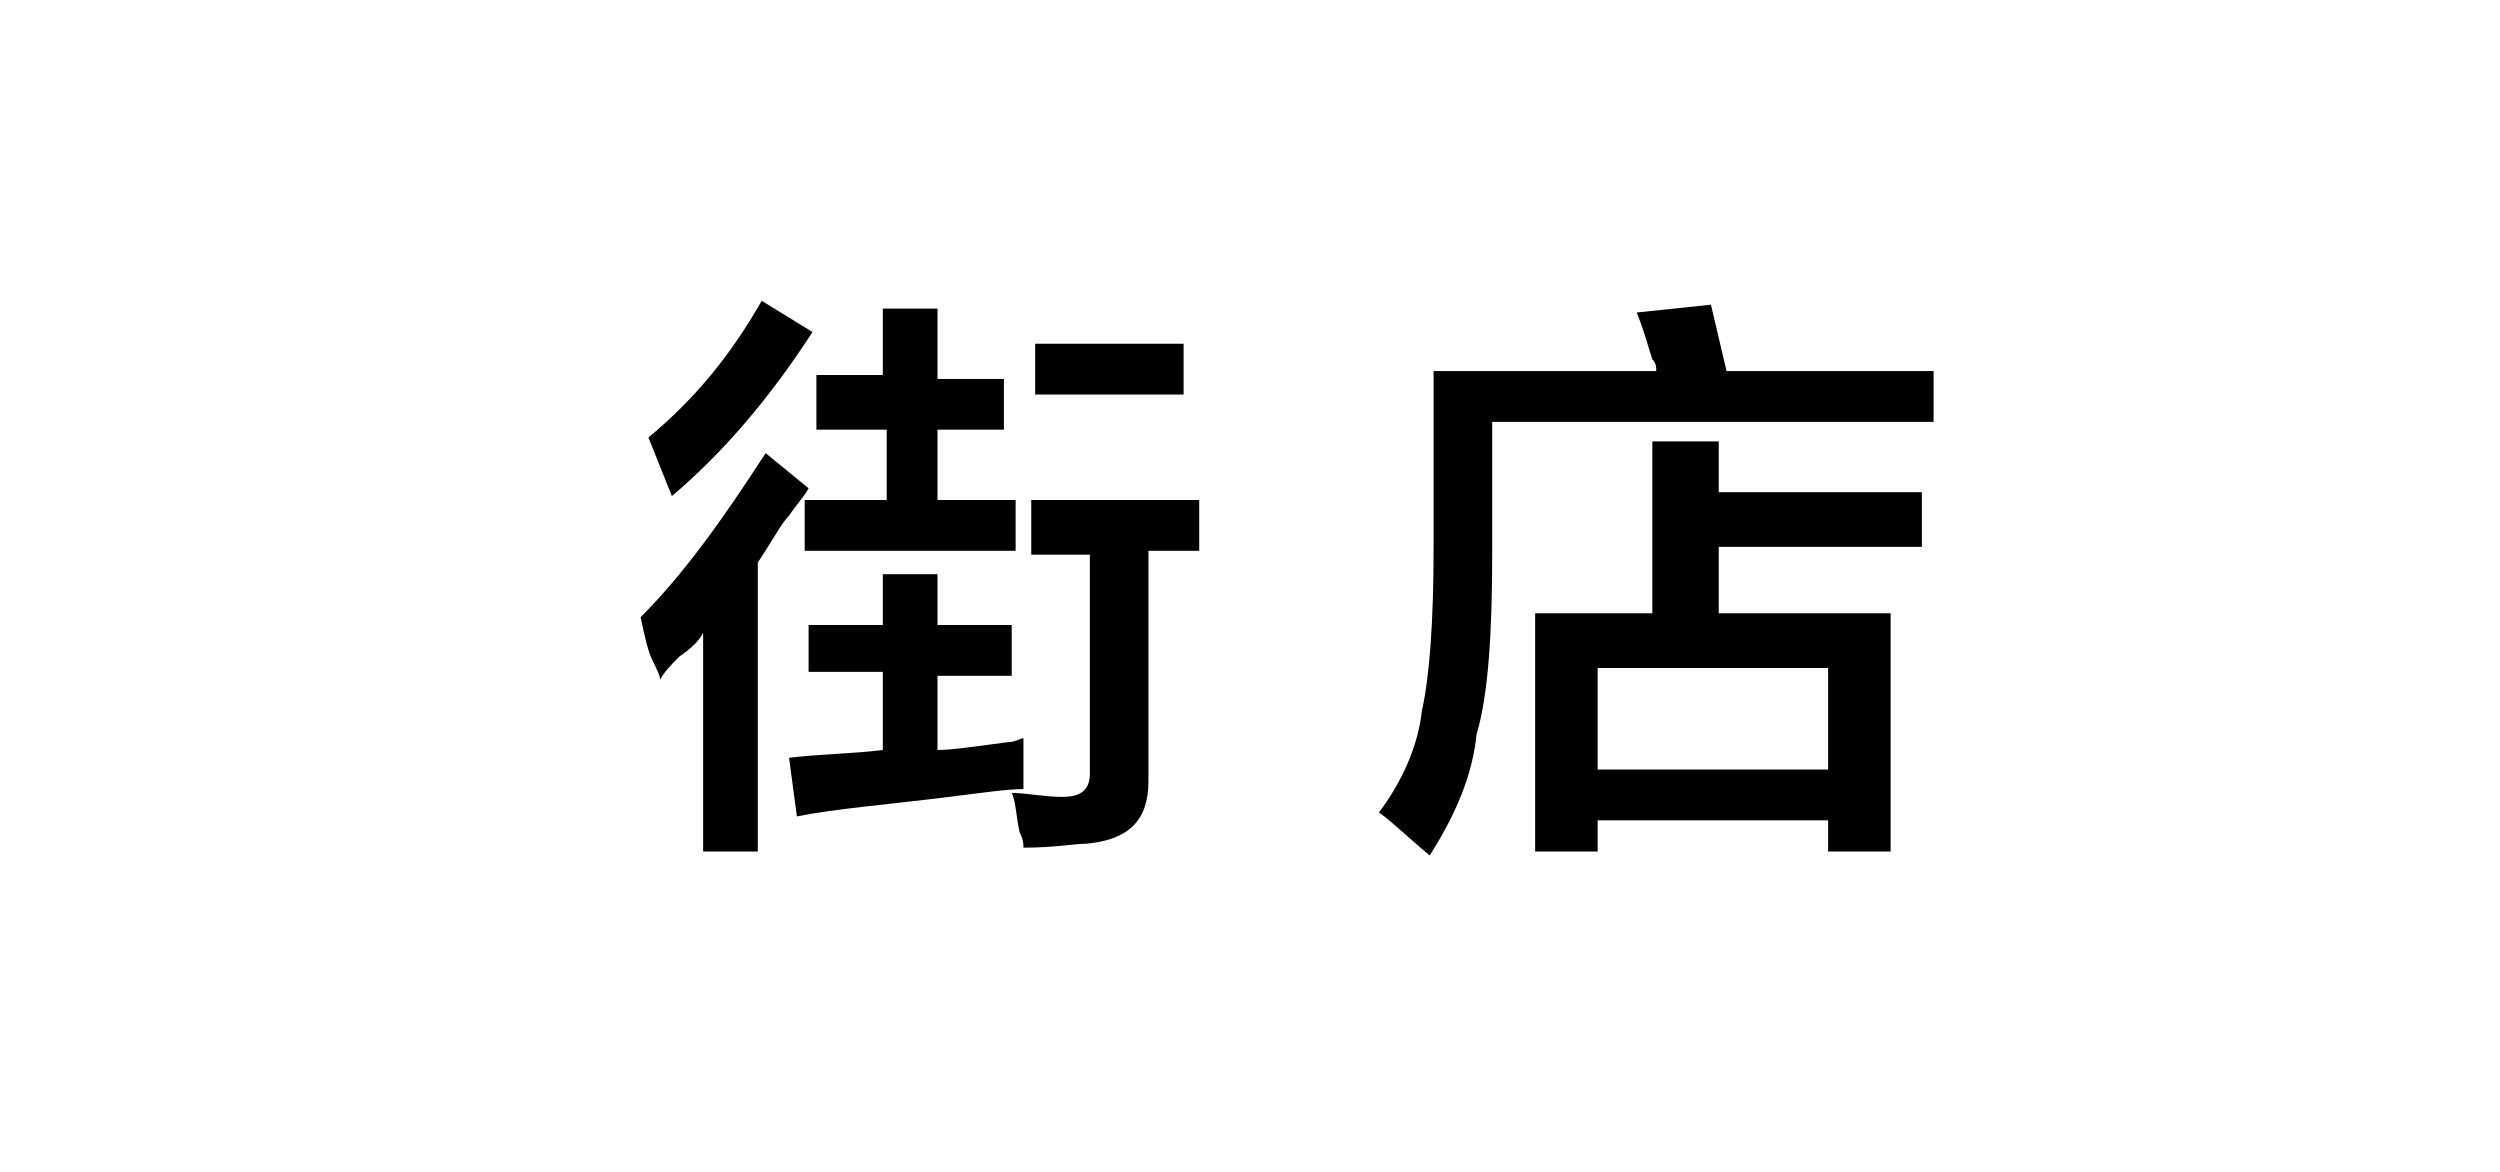
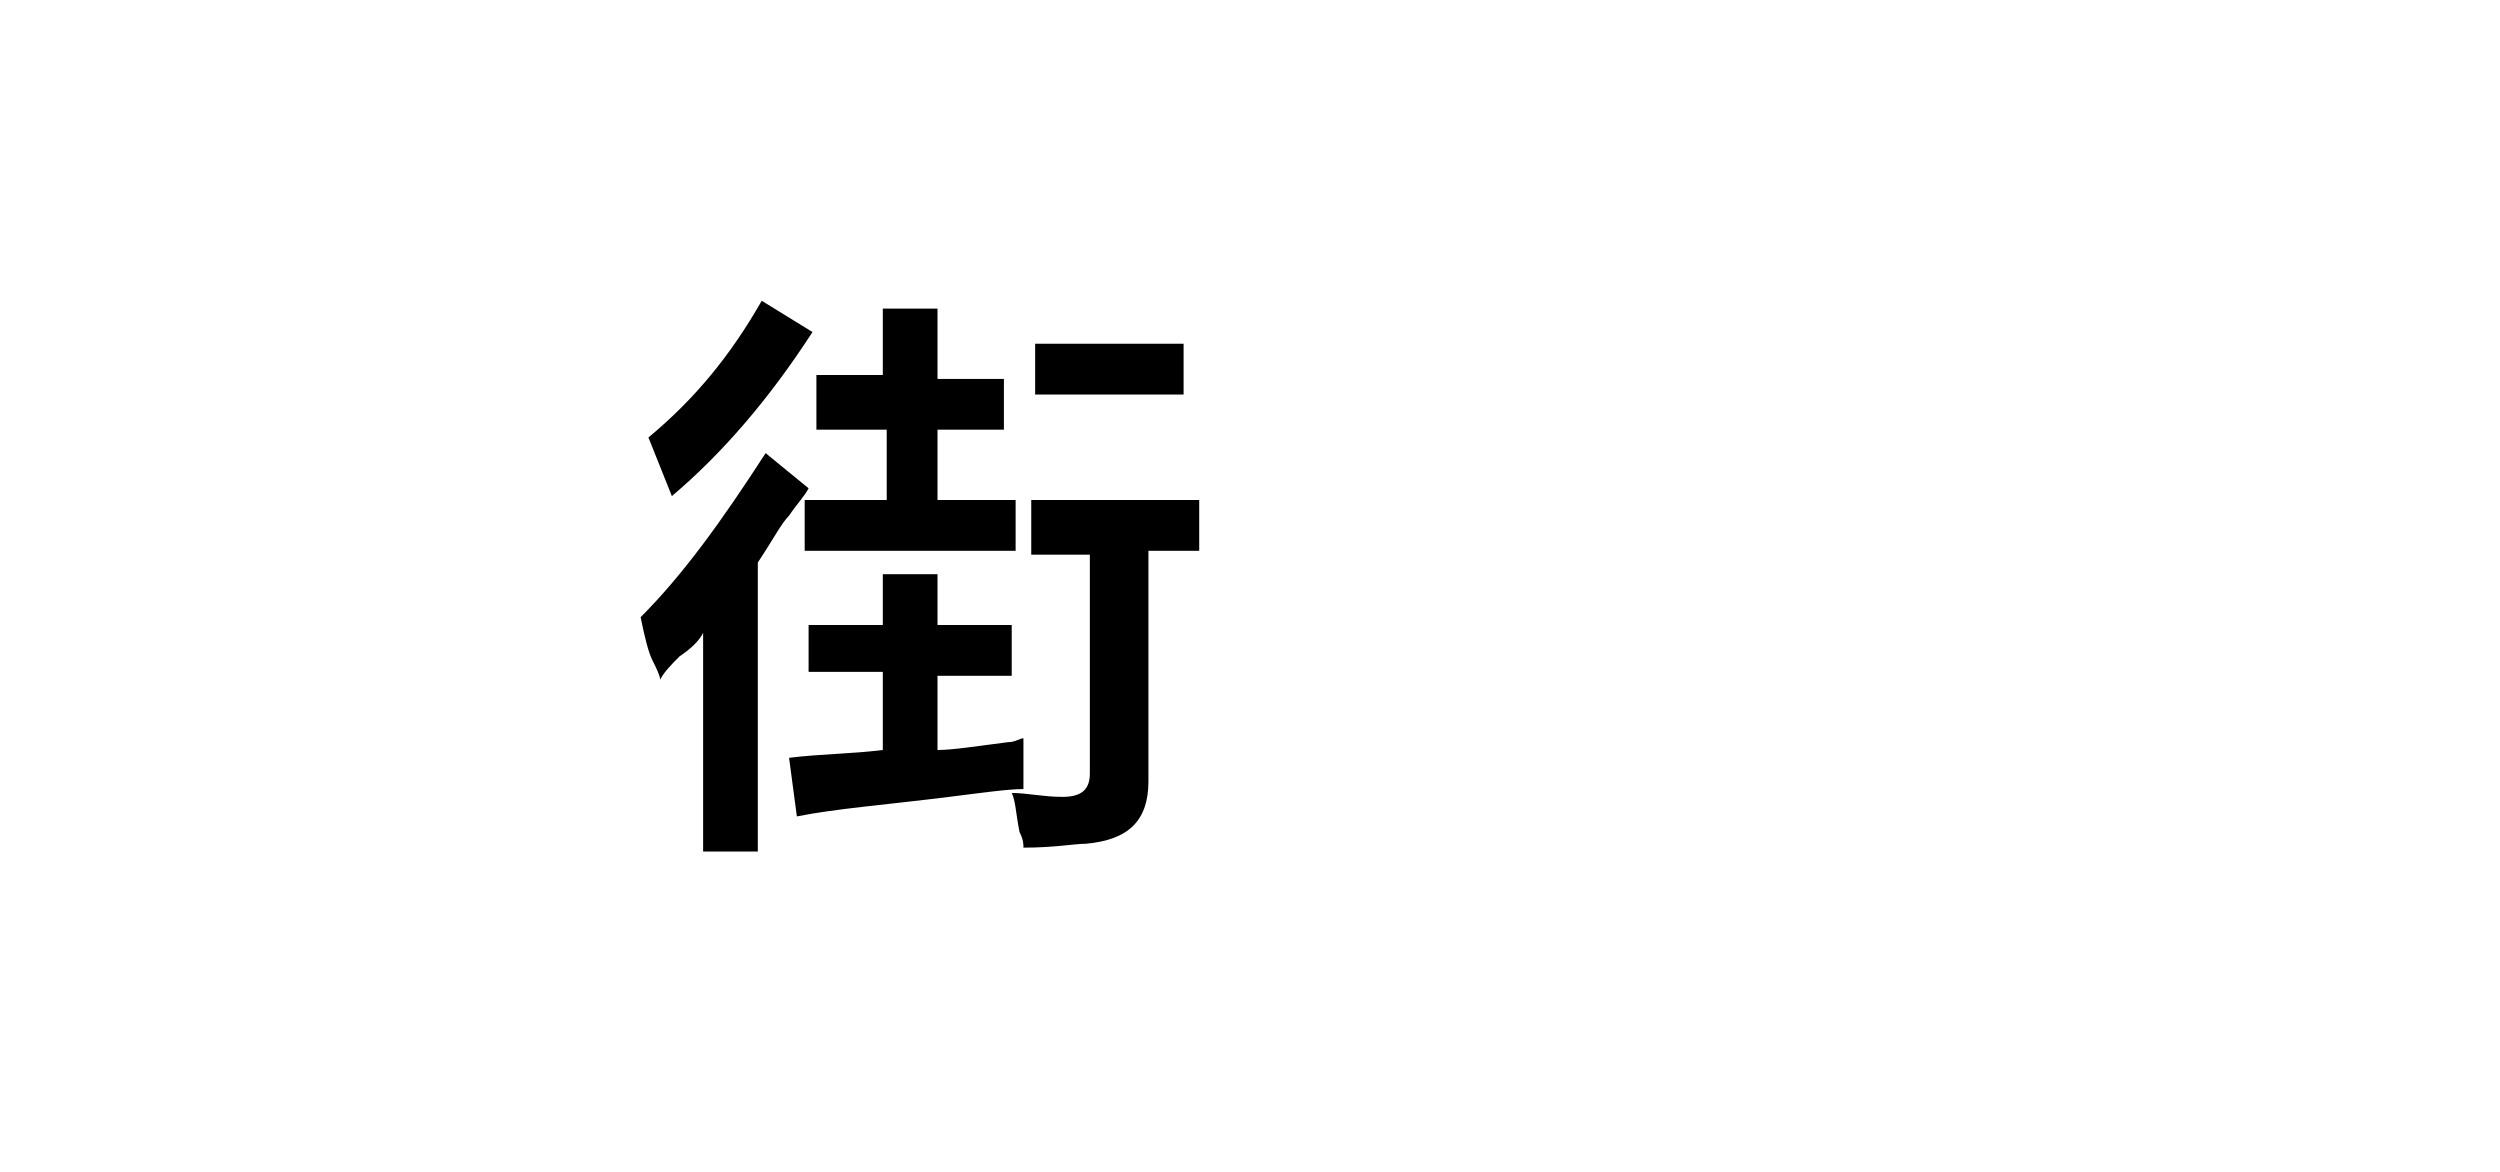
<svg xmlns="http://www.w3.org/2000/svg" version="1.1" id="图层_1" x="0px" y="0px" width="64px" height="30px" viewBox="0 0 64 30" style="enable-background:new 0 0 64 30;" xml:space="preserve">
  <g id="XMLID_20_">
    <path id="XMLID_28_" d="M18,21.8v-5.6c-0.1,0.2-0.3,0.4-0.6,0.6c-0.2,0.2-0.4,0.4-0.5,0.6c0-0.1-0.1-0.3-0.2-0.5   c-0.1-0.2-0.2-0.6-0.3-1.1c1.1-1.1,2.1-2.5,3.2-4.2l1.1,0.9c-0.1,0.2-0.3,0.4-0.5,0.7c-0.2,0.2-0.4,0.6-0.8,1.2v7.4H18z M17.2,12.7   c-0.2-0.5-0.4-1-0.6-1.5c1.2-1,2.1-2.1,2.9-3.5l1.3,0.8C19.7,10.2,18.5,11.6,17.2,12.7z M20.7,17.3V16h1.9v-1.3H24V16h1.9v1.3H24   v1.9c0.4,0,1-0.1,1.8-0.2c0.2,0,0.3-0.1,0.4-0.1c0,0.5,0,0.9,0,1.3c-0.4,0-1.1,0.1-1.9,0.2c-1.6,0.2-2.9,0.3-3.9,0.5l-0.2-1.5   c0.8-0.1,1.6-0.1,2.4-0.2v-2H20.7z M20.9,11V9.6h1.7V7.9H24v1.8h1.7V11H24v1.8h2v1.3h-5.4v-1.3h2.1V11H20.9z M26.4,14.1v-1.3h4.3   v1.3h-1.3v5.9c0,1-0.5,1.5-1.6,1.6c-0.3,0-0.8,0.1-1.6,0.1c0-0.1,0-0.2-0.1-0.4c-0.1-0.5-0.1-0.8-0.2-1c0.4,0,0.8,0.1,1.3,0.1   s0.7-0.2,0.7-0.6v-5.6H26.4z M26.5,10.1V8.8h3.8v1.3H26.5z" />
-     <path id="XMLID_35_" d="M36.6,21.9L36.6,21.9c-0.6-0.5-1-0.9-1.3-1.1c0.6-0.8,1-1.7,1.1-2.6c0.2-0.9,0.3-2.3,0.3-4.2V9.5h5.7   c0-0.1,0-0.2-0.1-0.3c-0.1-0.3-0.2-0.7-0.4-1.2l1.9-0.2l0.4,1.7h5.3v1.3H38.2v3.4c0,2-0.1,3.6-0.4,4.6   C37.7,19.8,37.3,20.8,36.6,21.9z M39.3,21.8v-6.1h3v-4.4H44v1.3h5.2V14H44v1.7h4.4v6.1h-1.6V21h-5.9v0.8H39.3z M40.9,17.1v2.6h5.9   v-2.6H40.9z" />
  </g>
</svg>